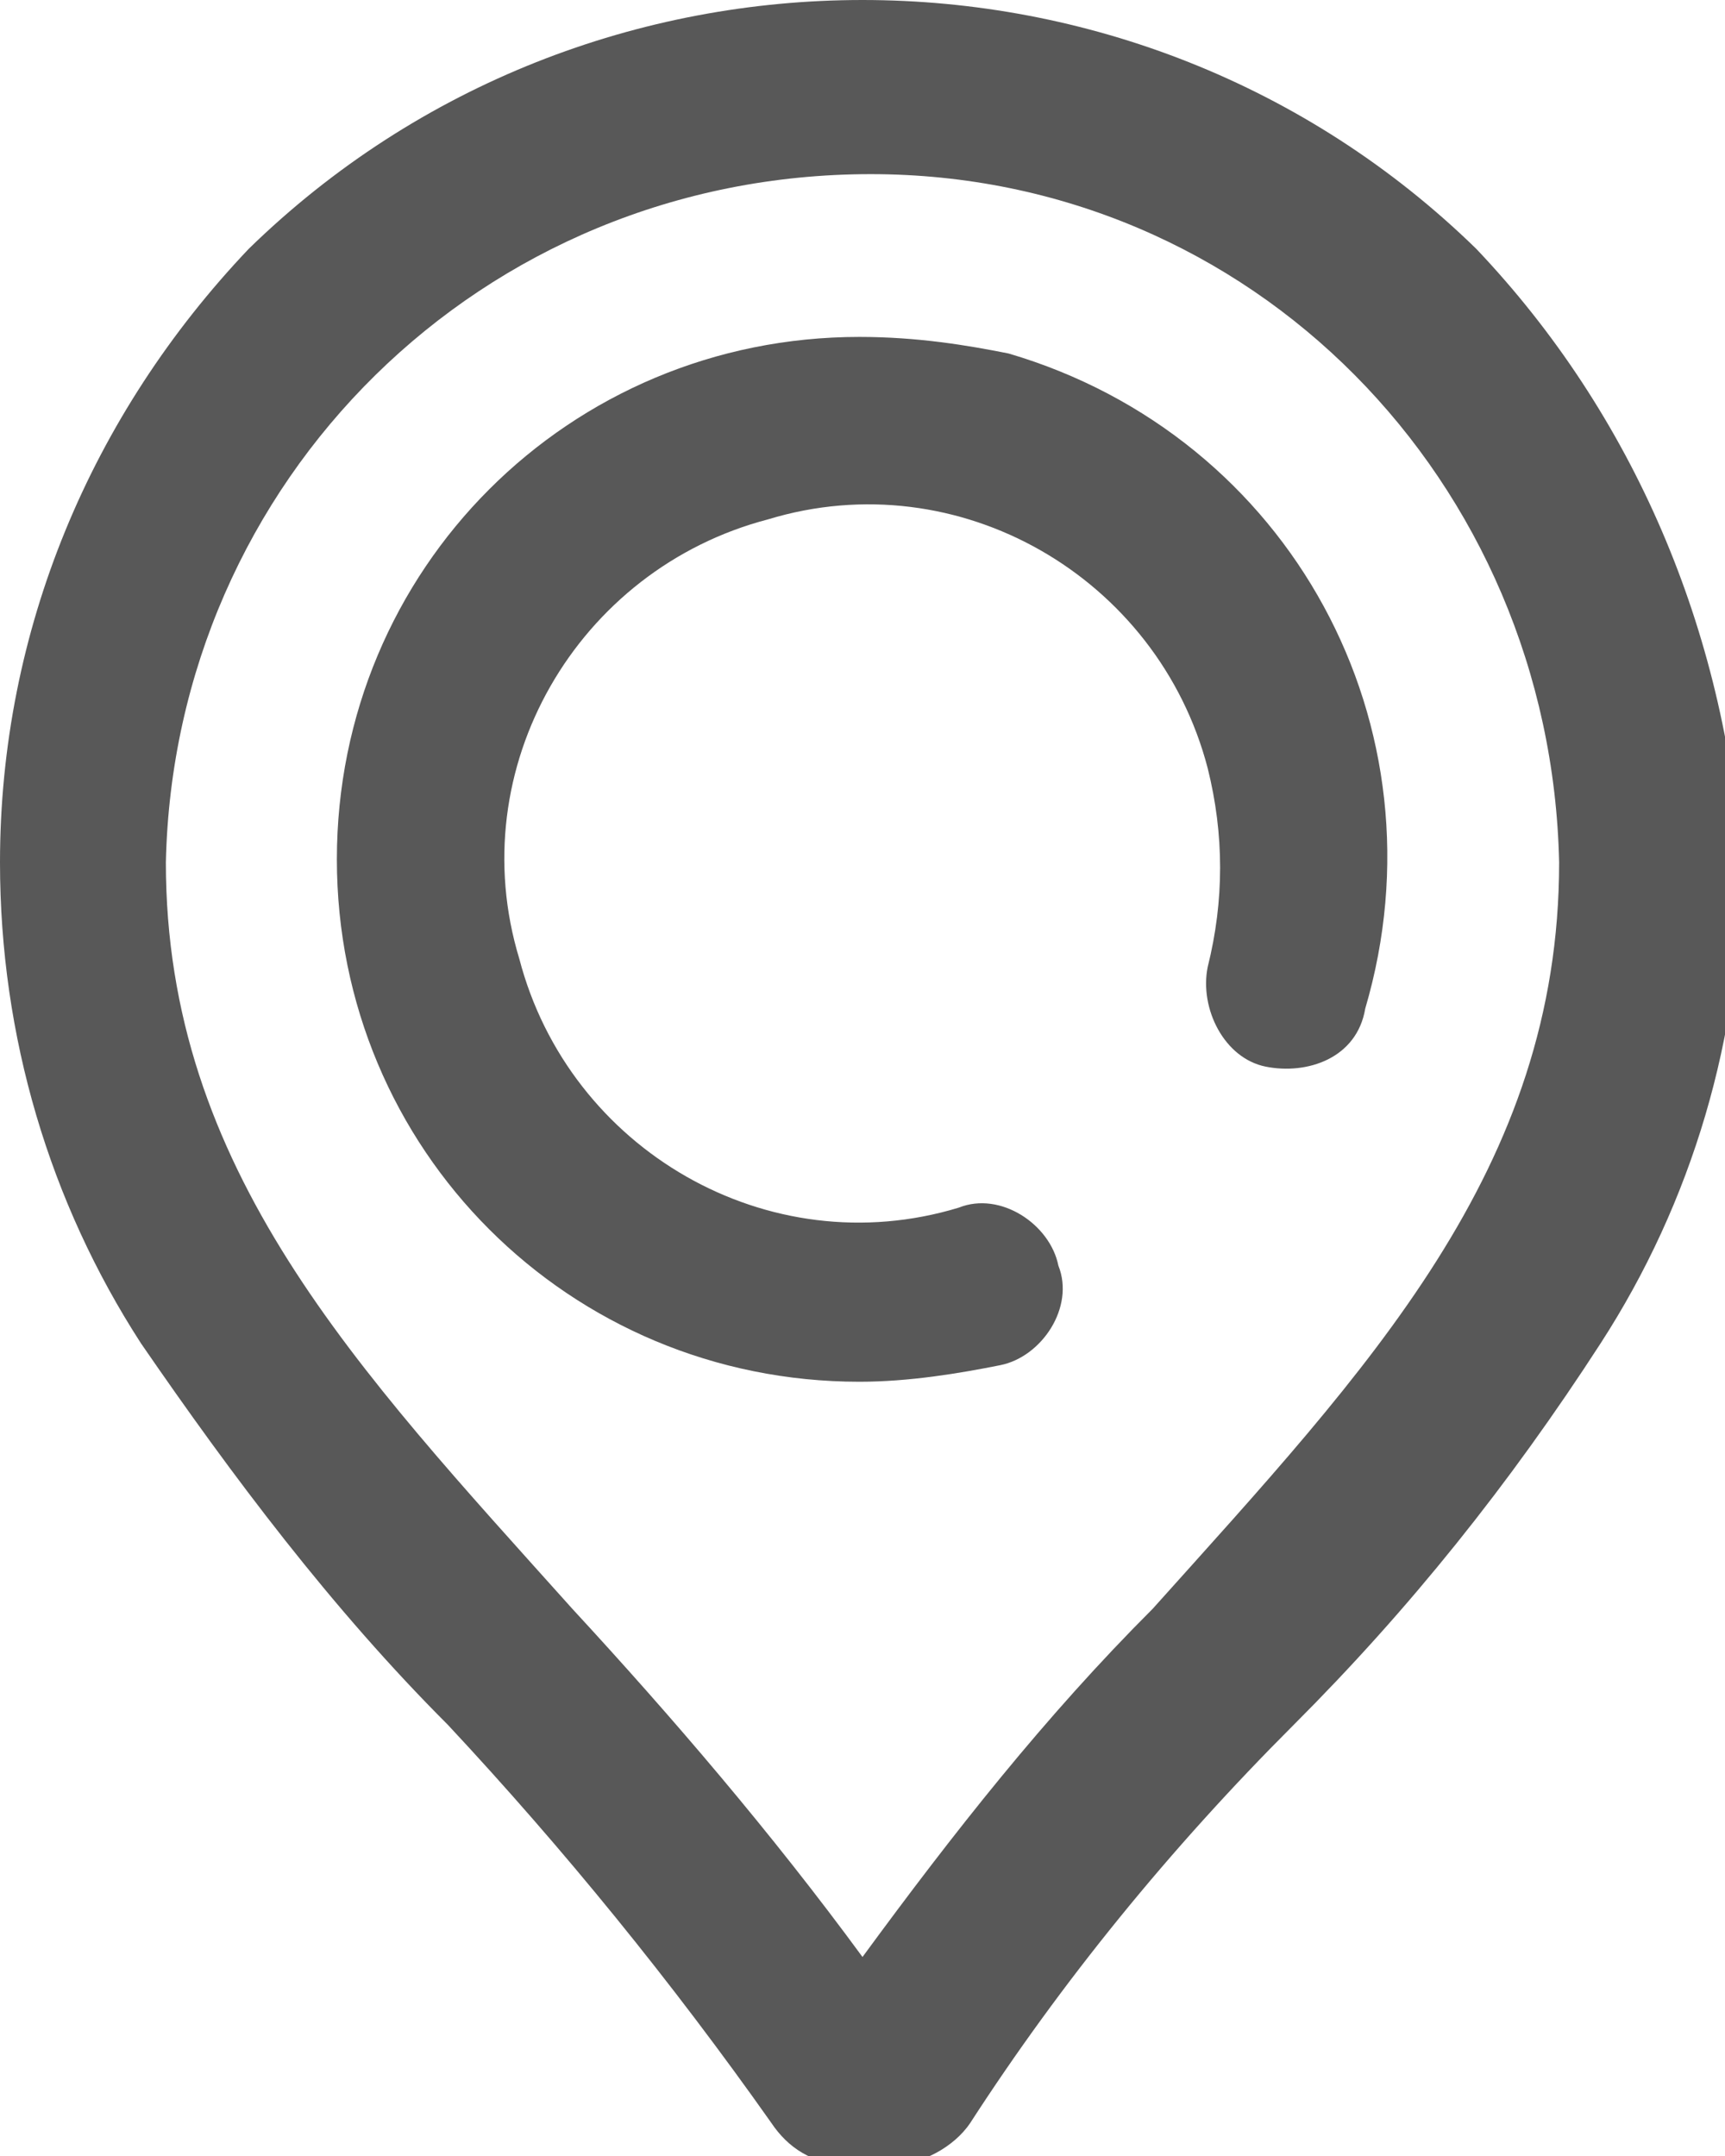
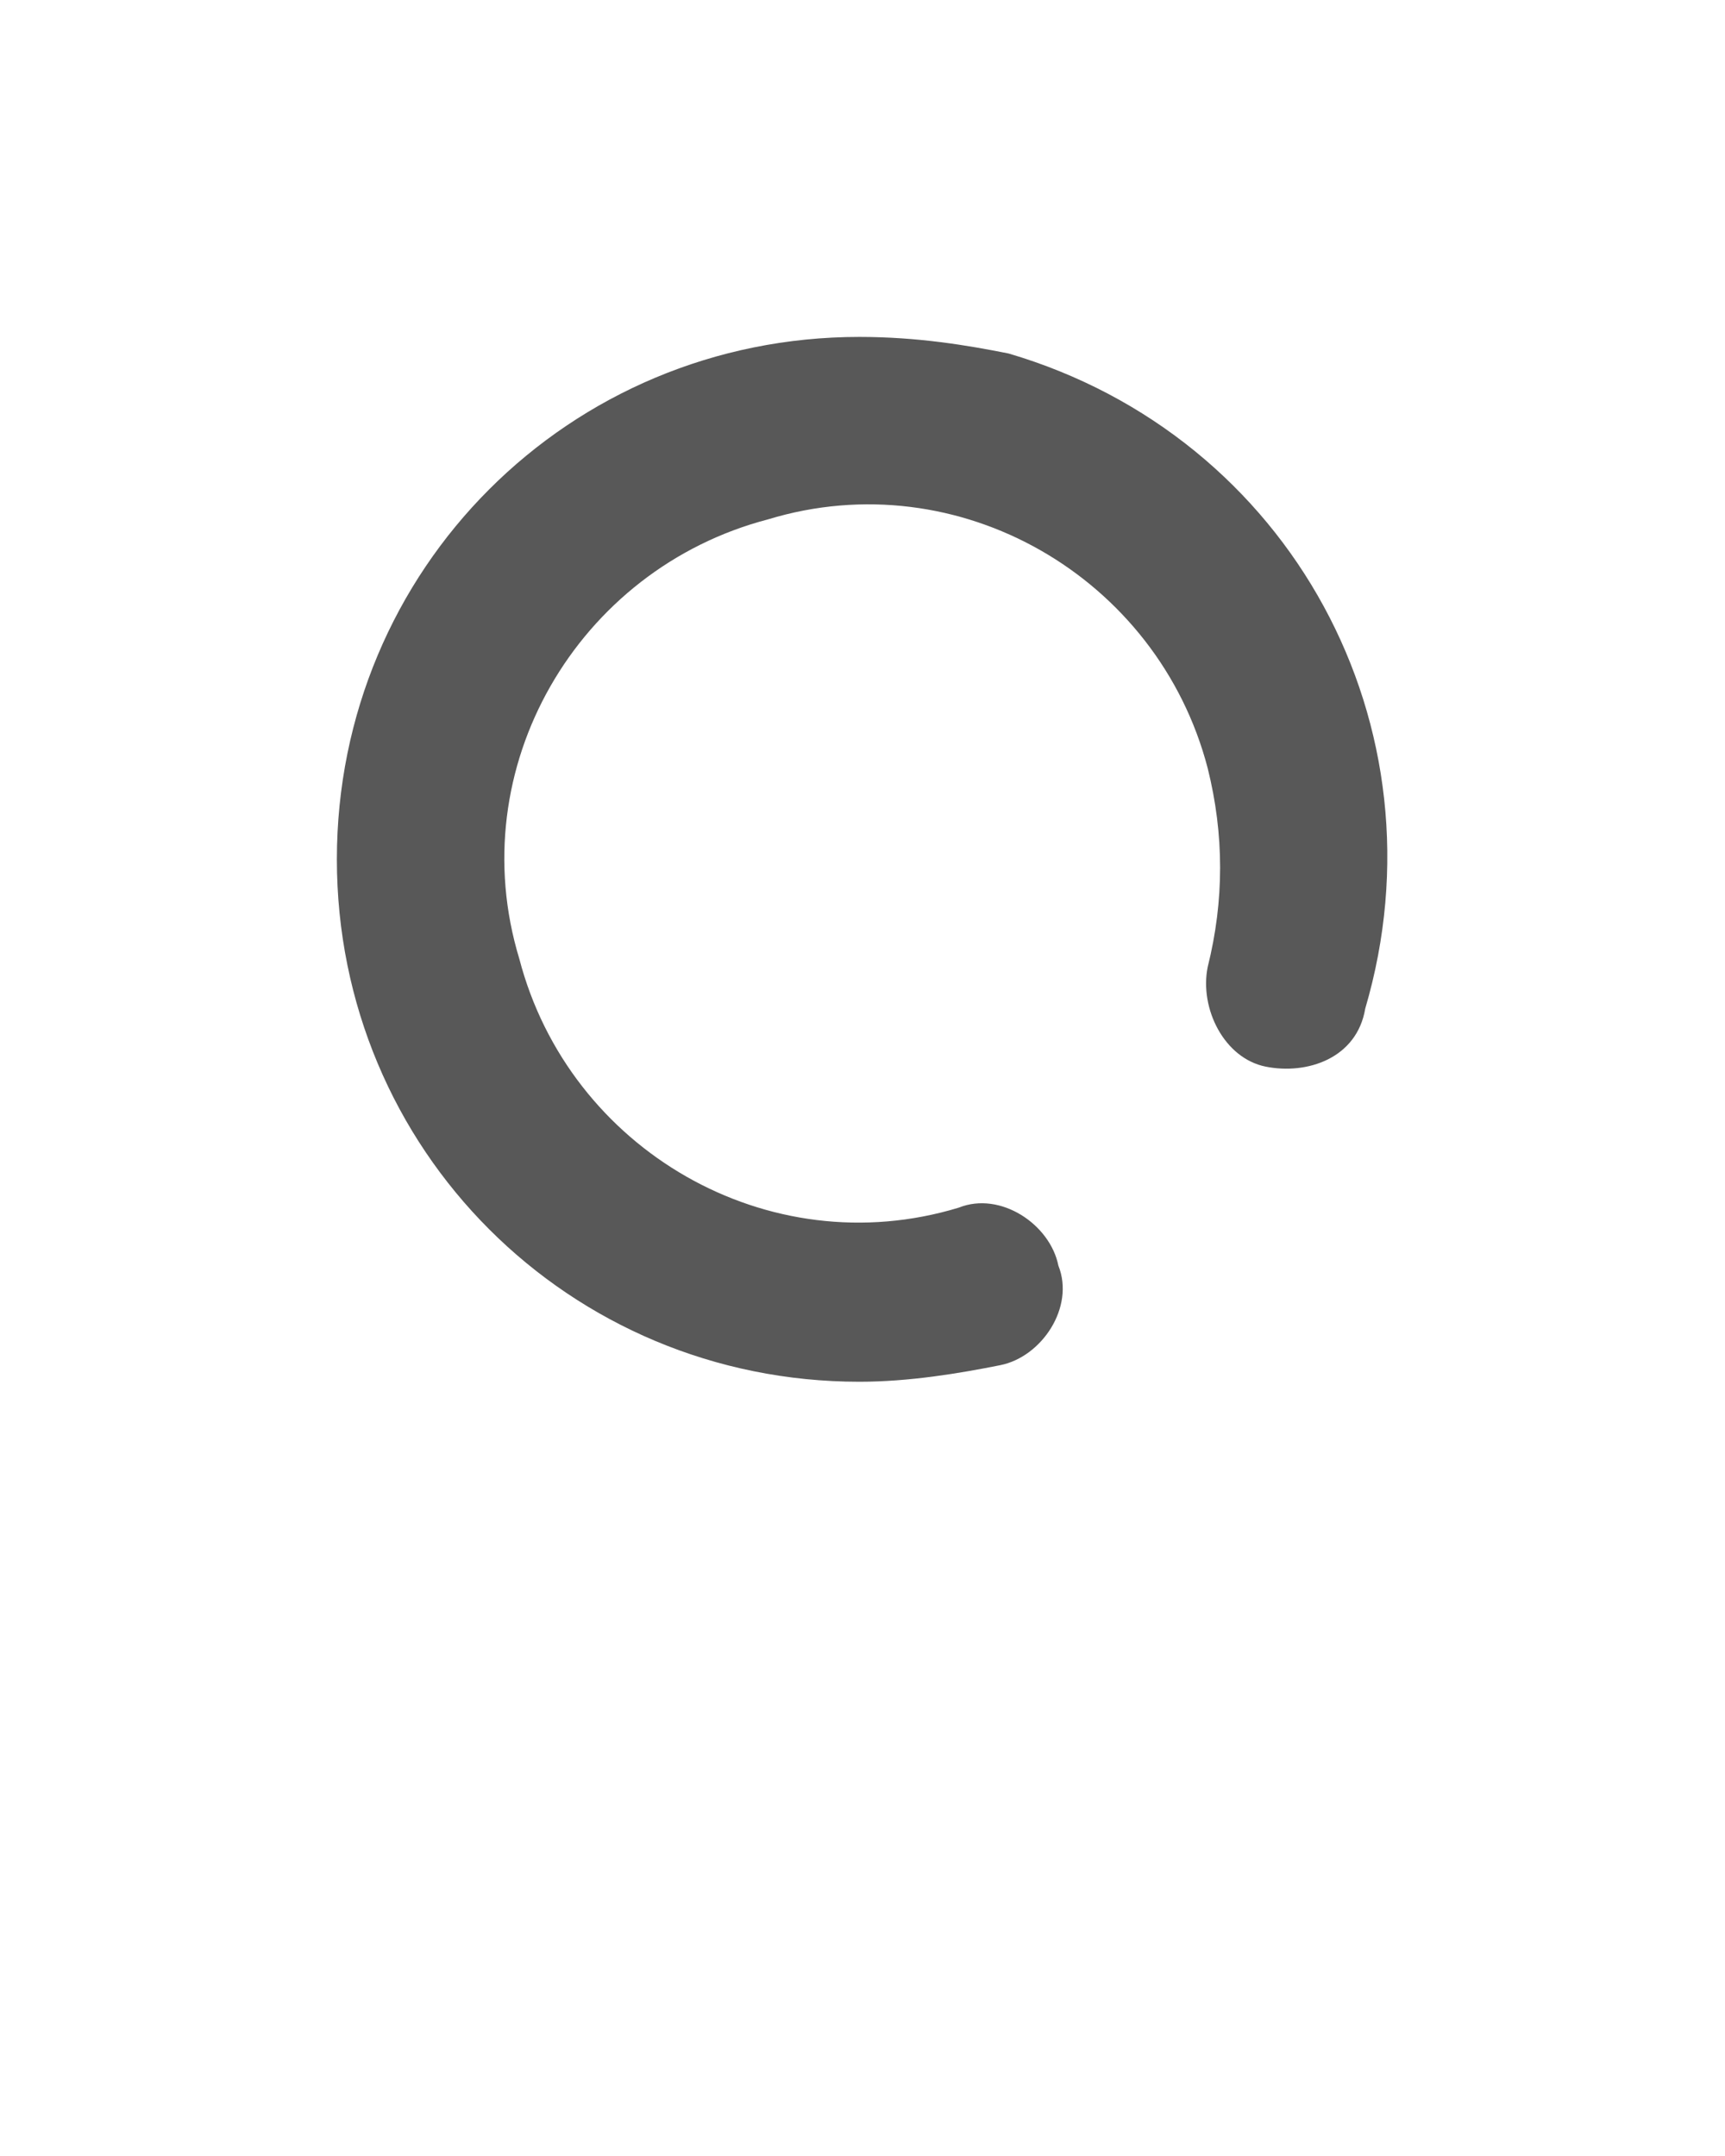
<svg xmlns="http://www.w3.org/2000/svg" version="1.1" id="katman_1" x="0px" y="0px" viewBox="0 0 20.8 26" style="enable-background:new 0 0 20.8 26;" xml:space="preserve">
  <style type="text/css">
	.st0{fill:#585858;}
</style>
  <g transform="translate(-51.003)">
    <g transform="translate(55.065 4.063)">
      <g transform="translate(0)">
        <path class="st0" d="M6.3,0C2.8,0,0,2.8,0,6.3c0,3.5,2.8,6.3,6.3,6.3c0.6,0,1.2-0.1,1.7-0.2c0.5-0.1,0.9-0.7,0.7-1.2     c-0.1-0.5-0.7-0.9-1.2-0.7c0,0,0,0,0,0c-2.3,0.7-4.7-0.7-5.3-3c-0.7-2.3,0.7-4.7,3-5.3c2.3-0.7,4.7,0.7,5.3,3     c0.2,0.8,0.2,1.6,0,2.4c-0.1,0.5,0.2,1.1,0.7,1.2c0.5,0.1,1.1-0.1,1.2-0.7c1-3.4-0.9-6.9-4.3-7.9C7.6,0.1,7,0,6.3,0z" />
      </g>
    </g>
    <g transform="translate(51.003)">
      <g transform="translate(0)">
-         <path class="st0" d="M17.8,3C13.7-1,7.1-1,3,3c-1.9,2-3,4.6-3,7.4c0,2.1,0.6,4.1,1.7,5.8c1.1,1.6,2.3,3.2,3.7,4.6     c1.4,1.5,2.7,3.1,3.9,4.8c0.2,0.3,0.5,0.5,0.9,0.5h0.6c0.3,0,0.7-0.2,0.9-0.5c1.1-1.7,2.4-3.3,3.9-4.8c1.4-1.4,2.6-2.9,3.7-4.6     c1.1-1.7,1.7-3.7,1.7-5.8C20.8,7.6,19.7,5,17.8,3z M13.9,19.4c-1.3,1.3-2.4,2.7-3.5,4.2c-1.1-1.5-2.3-2.9-3.5-4.2     c-2.6-2.9-4.9-5.3-4.9-9c0.1-4.6,3.8-8.3,8.5-8.3c4.6,0,8.2,3.7,8.3,8.3C18.8,14.1,16.5,16.5,13.9,19.4z" />
-       </g>
+         </g>
    </g>
  </g>
</svg>